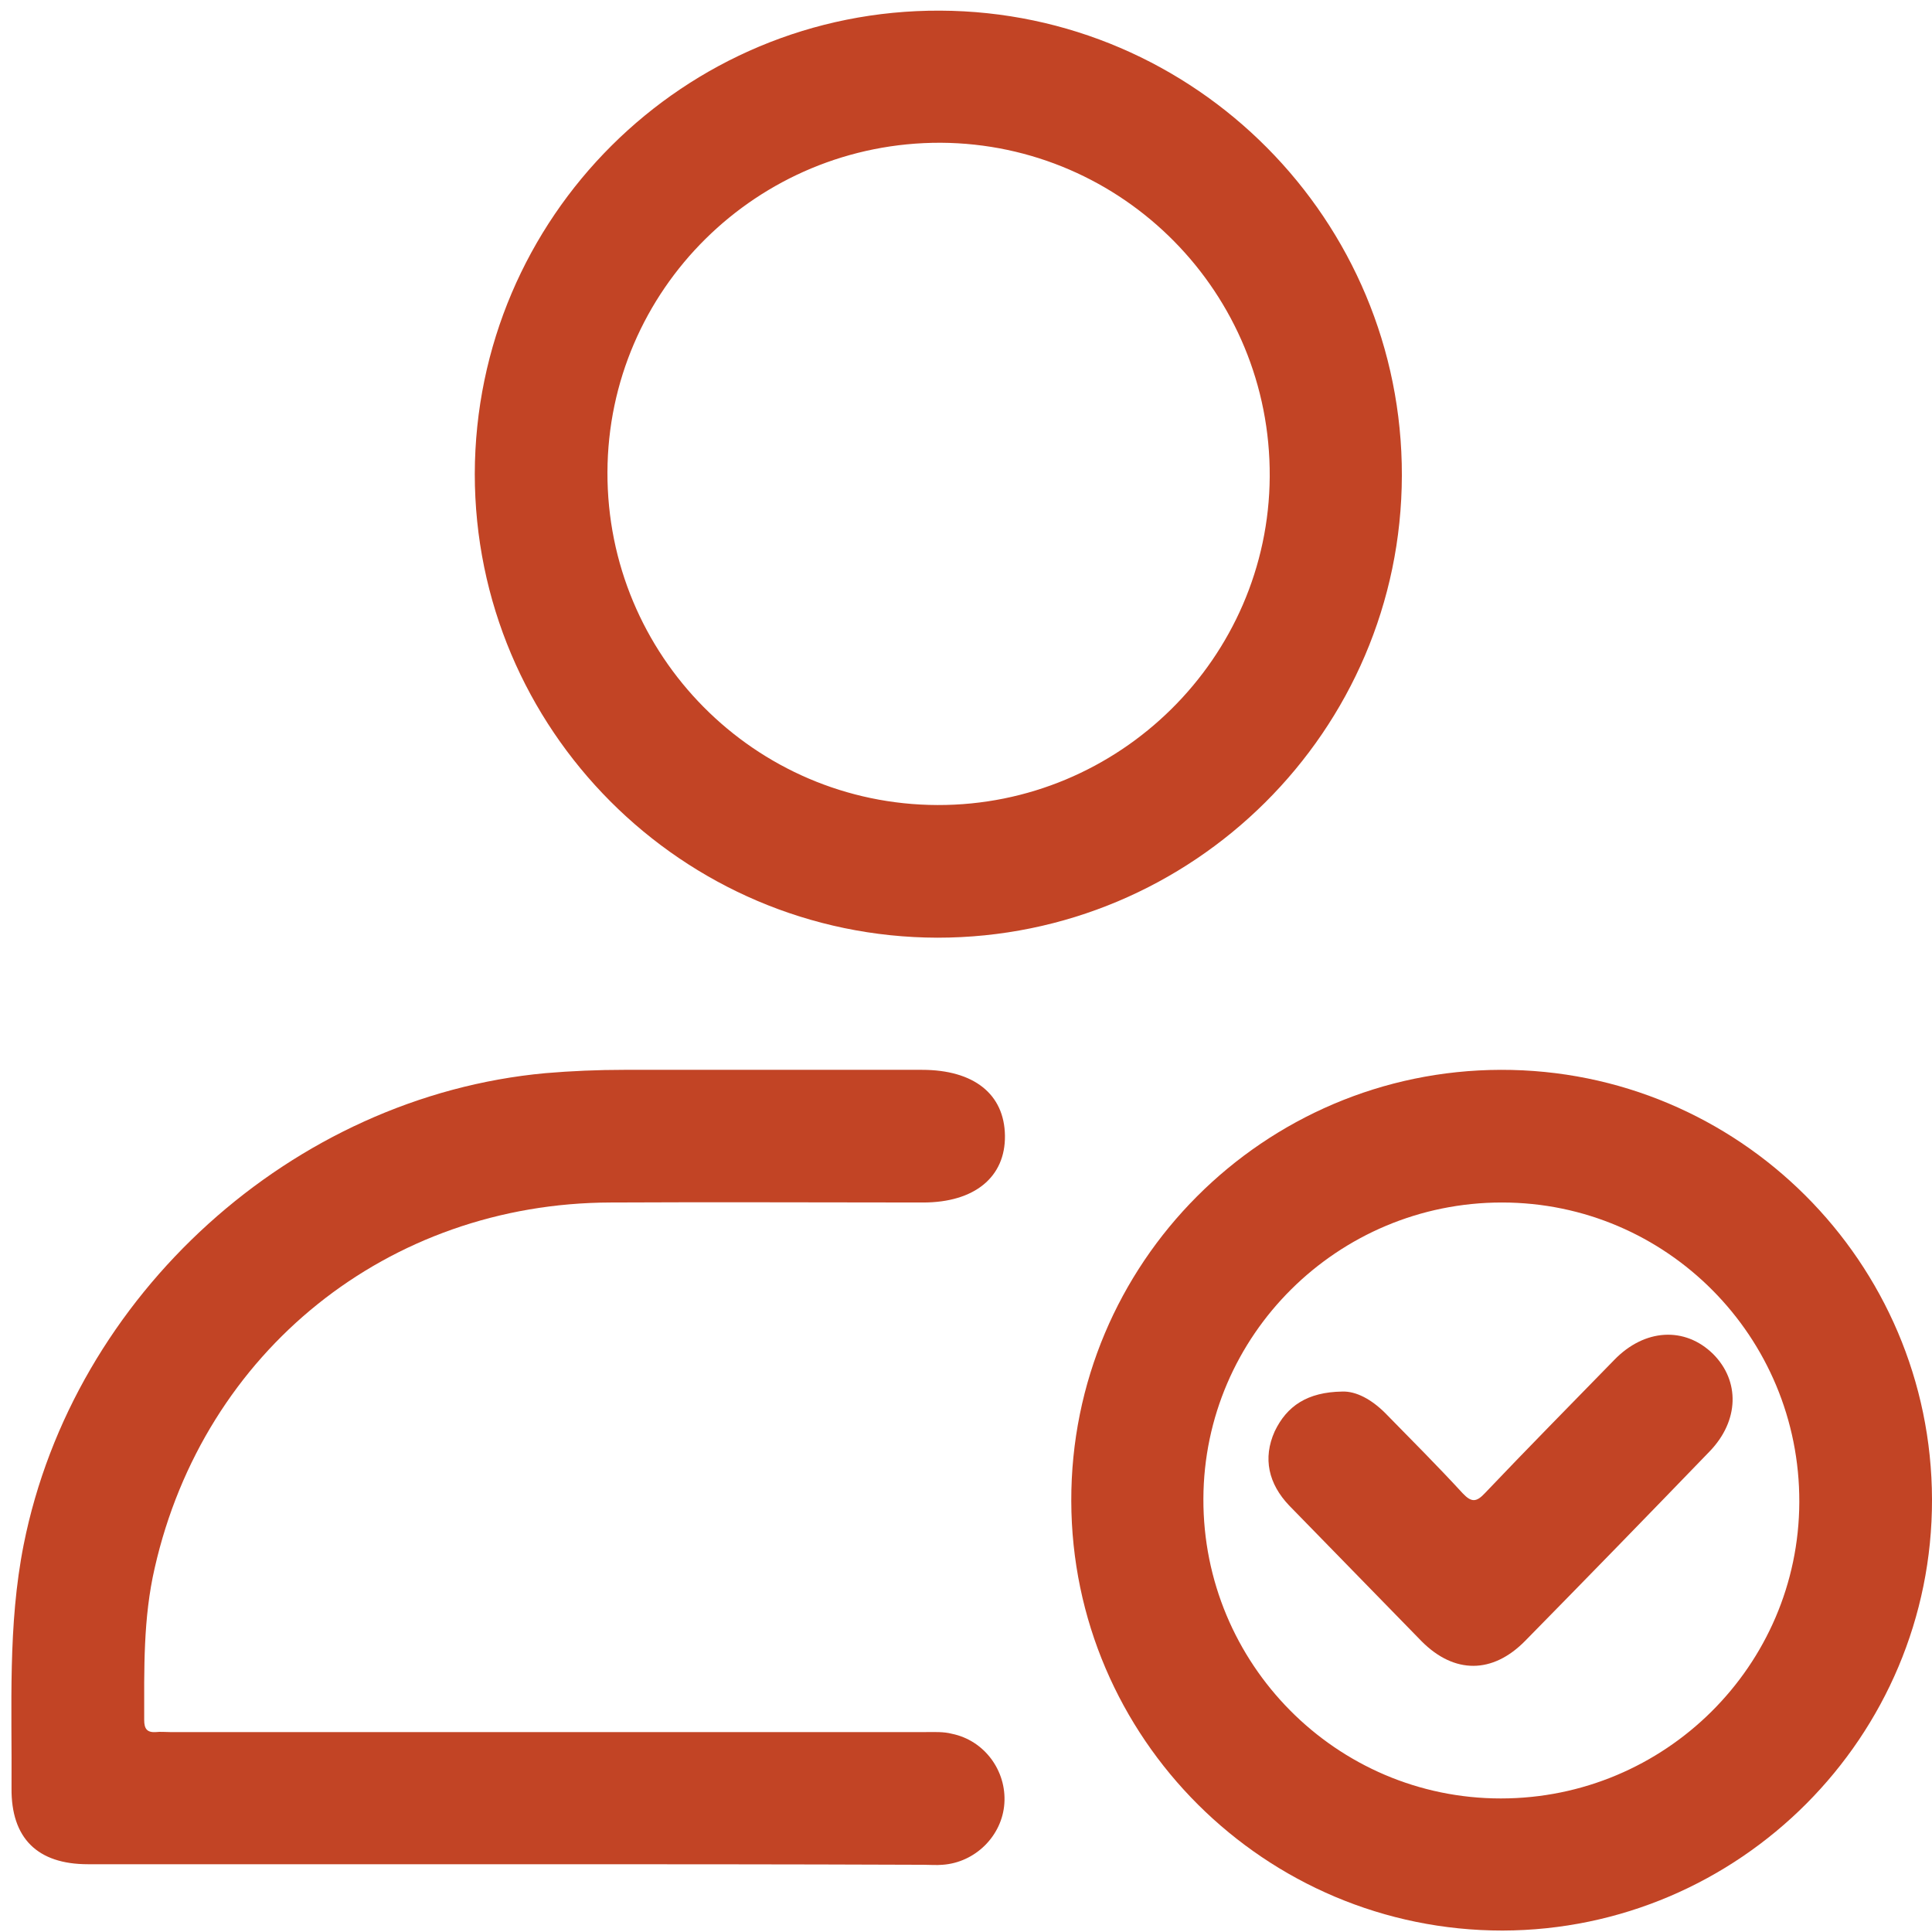
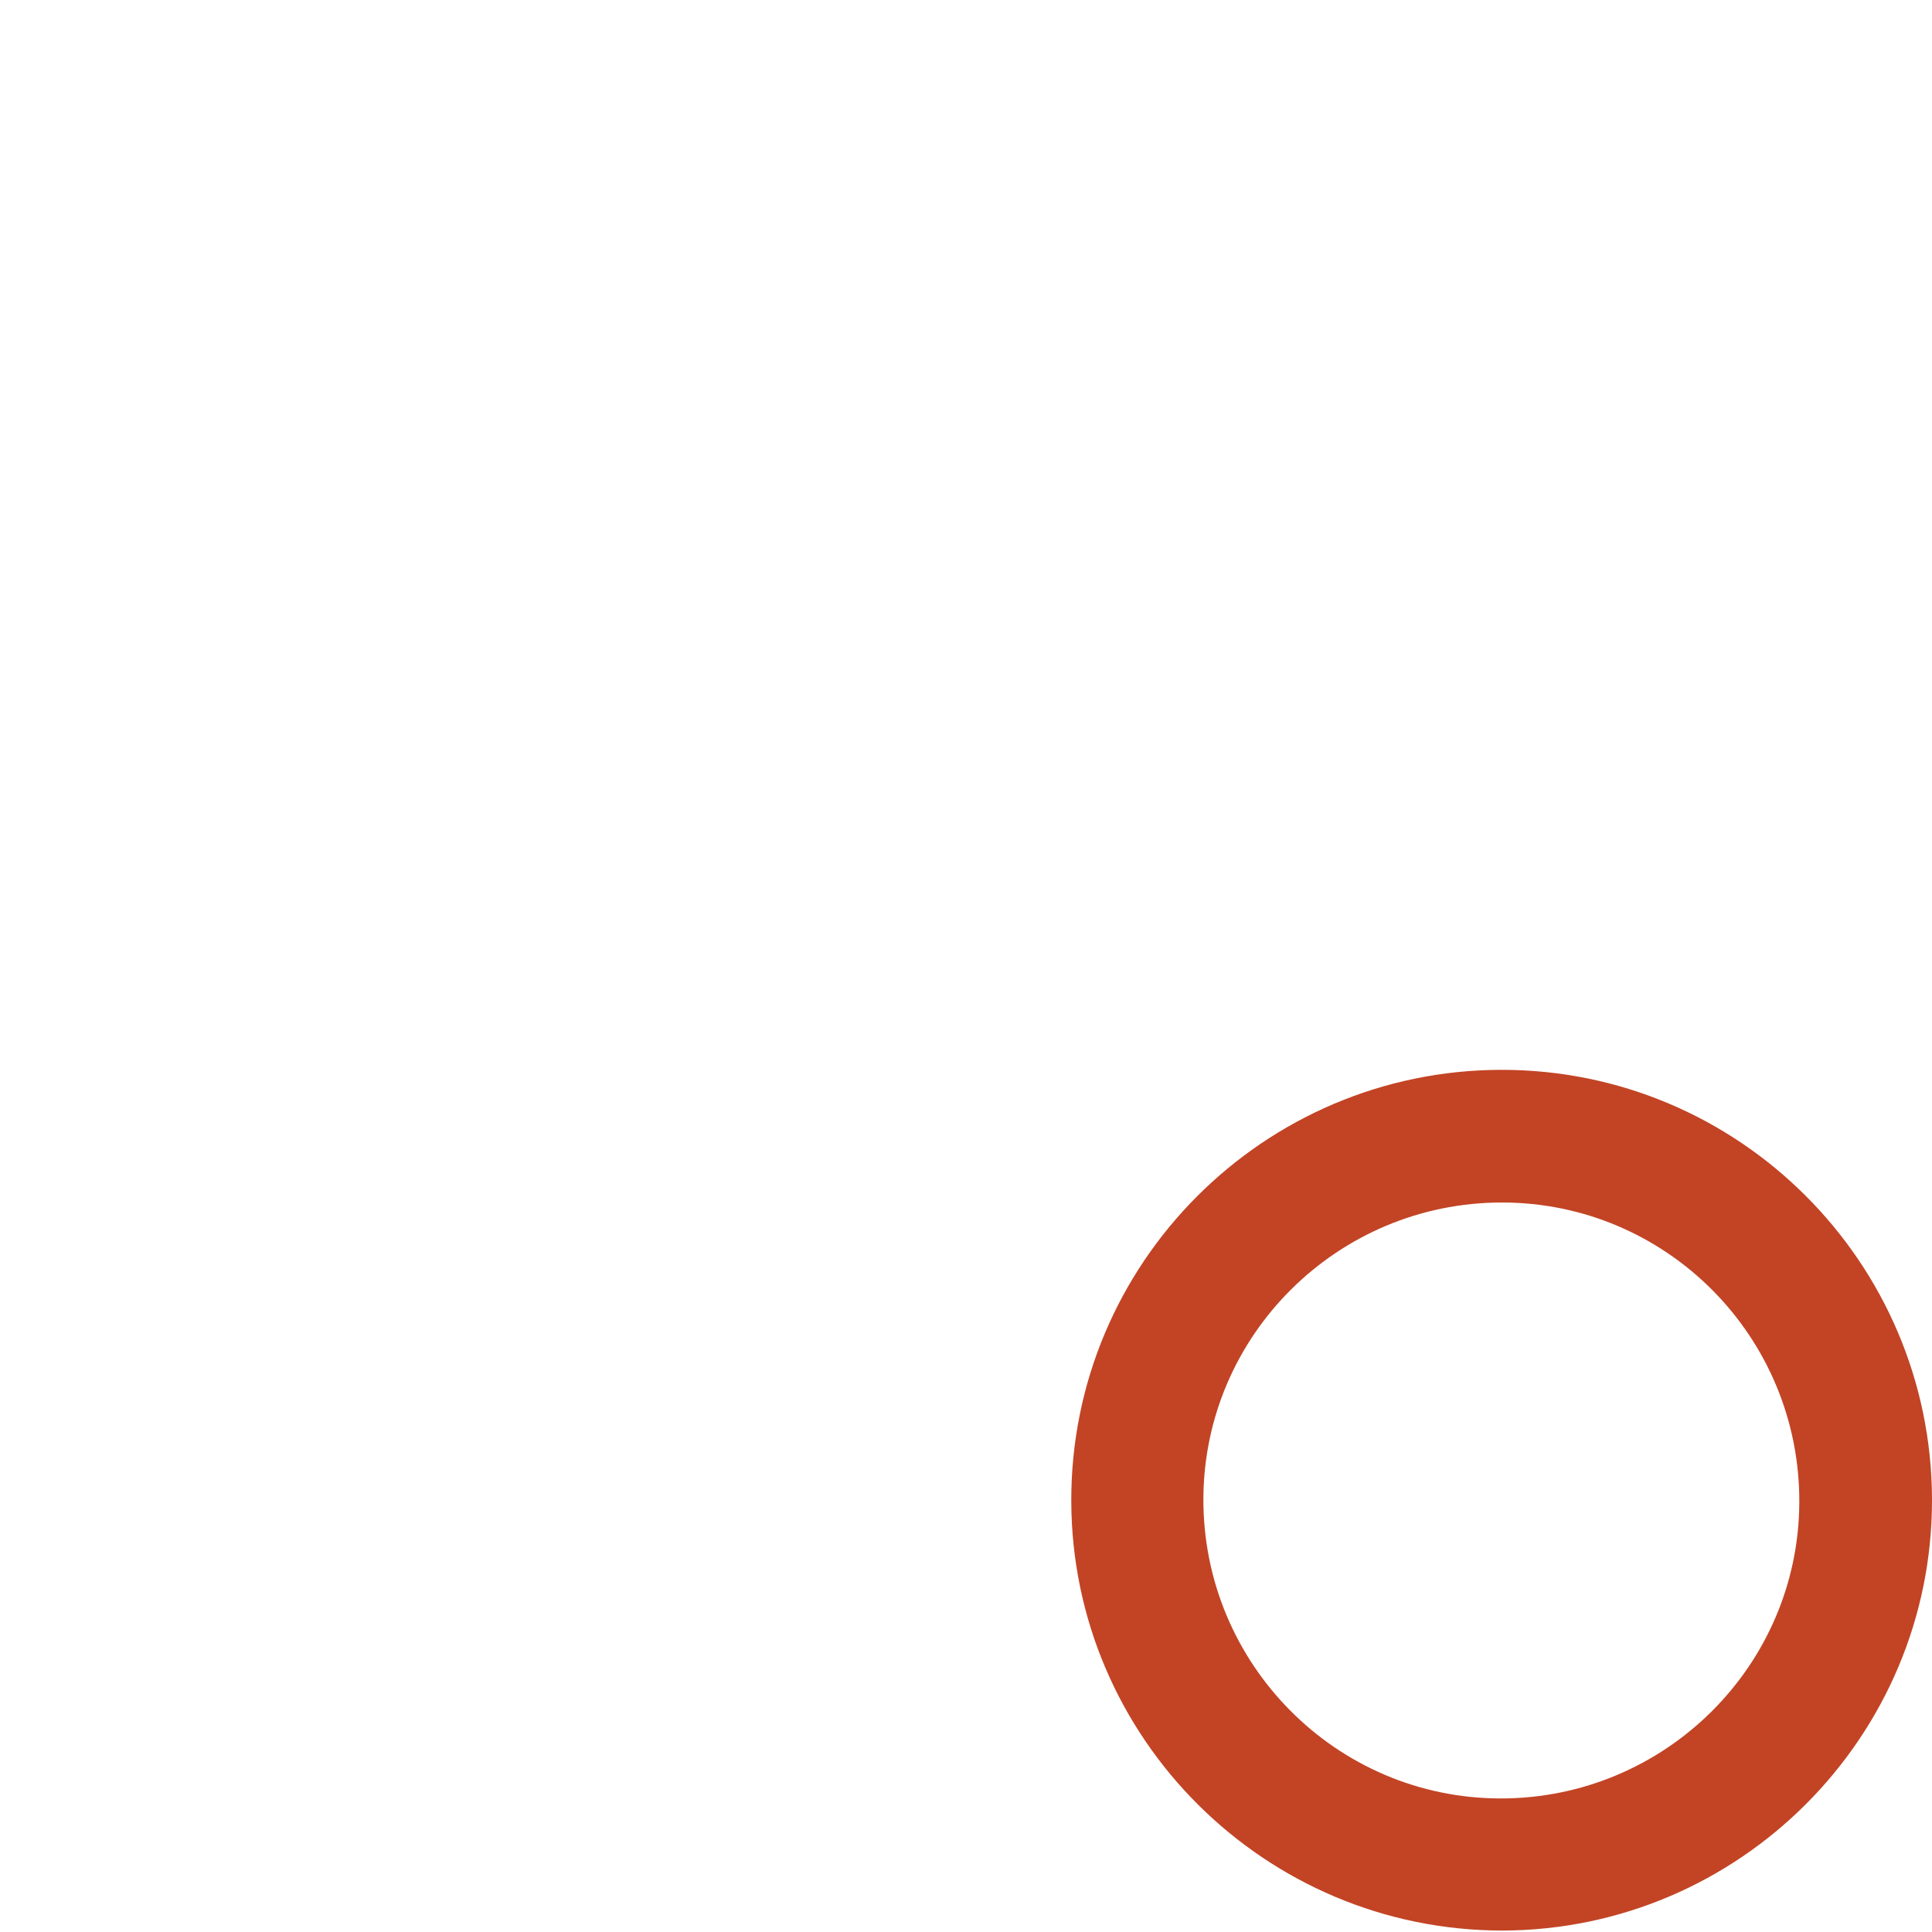
<svg xmlns="http://www.w3.org/2000/svg" width="63" height="63" viewBox="0 0 63 63" fill="none">
-   <path d="M30.57 30.577C22.242 30.559 15.482 23.781 15.482 15.453C15.5 7.089 22.296 0.311 30.66 0.347C38.989 0.383 45.731 7.179 45.713 15.507C45.695 23.835 38.899 30.577 30.57 30.577ZM19.808 15.399C19.791 21.366 24.604 26.233 30.57 26.251C36.501 26.269 41.368 21.456 41.404 15.543C41.44 9.558 36.627 4.691 30.678 4.655C24.694 4.637 19.827 9.45 19.808 15.399Z" fill="#C24425" />
  <path d="M48.939 34.886C56.691 34.868 62.982 41.159 63 48.892C63.018 56.626 56.727 62.935 48.993 62.953C41.26 62.953 34.951 56.68 34.933 48.946C34.915 41.195 41.206 34.904 48.939 34.886ZM48.975 39.212C43.621 39.212 39.259 43.538 39.241 48.874C39.223 54.246 43.567 58.645 48.939 58.645C54.293 58.645 58.656 54.318 58.673 48.983C58.692 43.593 54.347 39.212 48.975 39.212Z" fill="#C24425" />
-   <path d="M16.564 60.79C12.003 60.79 7.442 60.79 2.864 60.79C1.223 60.79 0.358 59.943 0.376 58.302C0.394 55.652 0.25 53.002 0.772 50.37C2.395 42.222 9.533 35.751 17.789 34.994C18.637 34.922 19.502 34.886 20.349 34.886C23.594 34.886 26.821 34.886 30.066 34.886C31.76 34.886 32.751 35.679 32.77 37.031C32.788 38.383 31.778 39.212 30.102 39.212C26.713 39.212 23.306 39.194 19.917 39.212C12.652 39.23 6.649 44.061 5.045 51.128C4.666 52.768 4.702 54.426 4.702 56.085C4.702 56.373 4.792 56.499 5.081 56.481C5.243 56.464 5.387 56.481 5.549 56.481C13.752 56.481 21.972 56.481 30.174 56.481C30.462 56.481 30.768 56.464 31.039 56.536C32.102 56.752 32.824 57.743 32.751 58.807C32.679 59.87 31.796 60.736 30.733 60.808C30.534 60.826 30.336 60.808 30.12 60.808C25.595 60.79 21.07 60.79 16.564 60.79Z" fill="#C24425" />
-   <path d="M43.766 45.377C44.216 45.359 44.721 45.629 45.172 46.08C46.019 46.945 46.884 47.81 47.696 48.694C47.984 49 48.146 48.982 48.417 48.694C49.805 47.234 51.229 45.792 52.635 44.349C53.626 43.322 54.942 43.25 55.861 44.151C56.745 45.035 56.709 46.332 55.753 47.324C53.752 49.397 51.752 51.452 49.733 53.507C48.669 54.589 47.425 54.589 46.362 53.525C44.919 52.047 43.477 50.569 42.035 49.09C41.368 48.387 41.17 47.558 41.566 46.675C41.963 45.846 42.63 45.395 43.766 45.377Z" fill="#C24425" />
</svg>